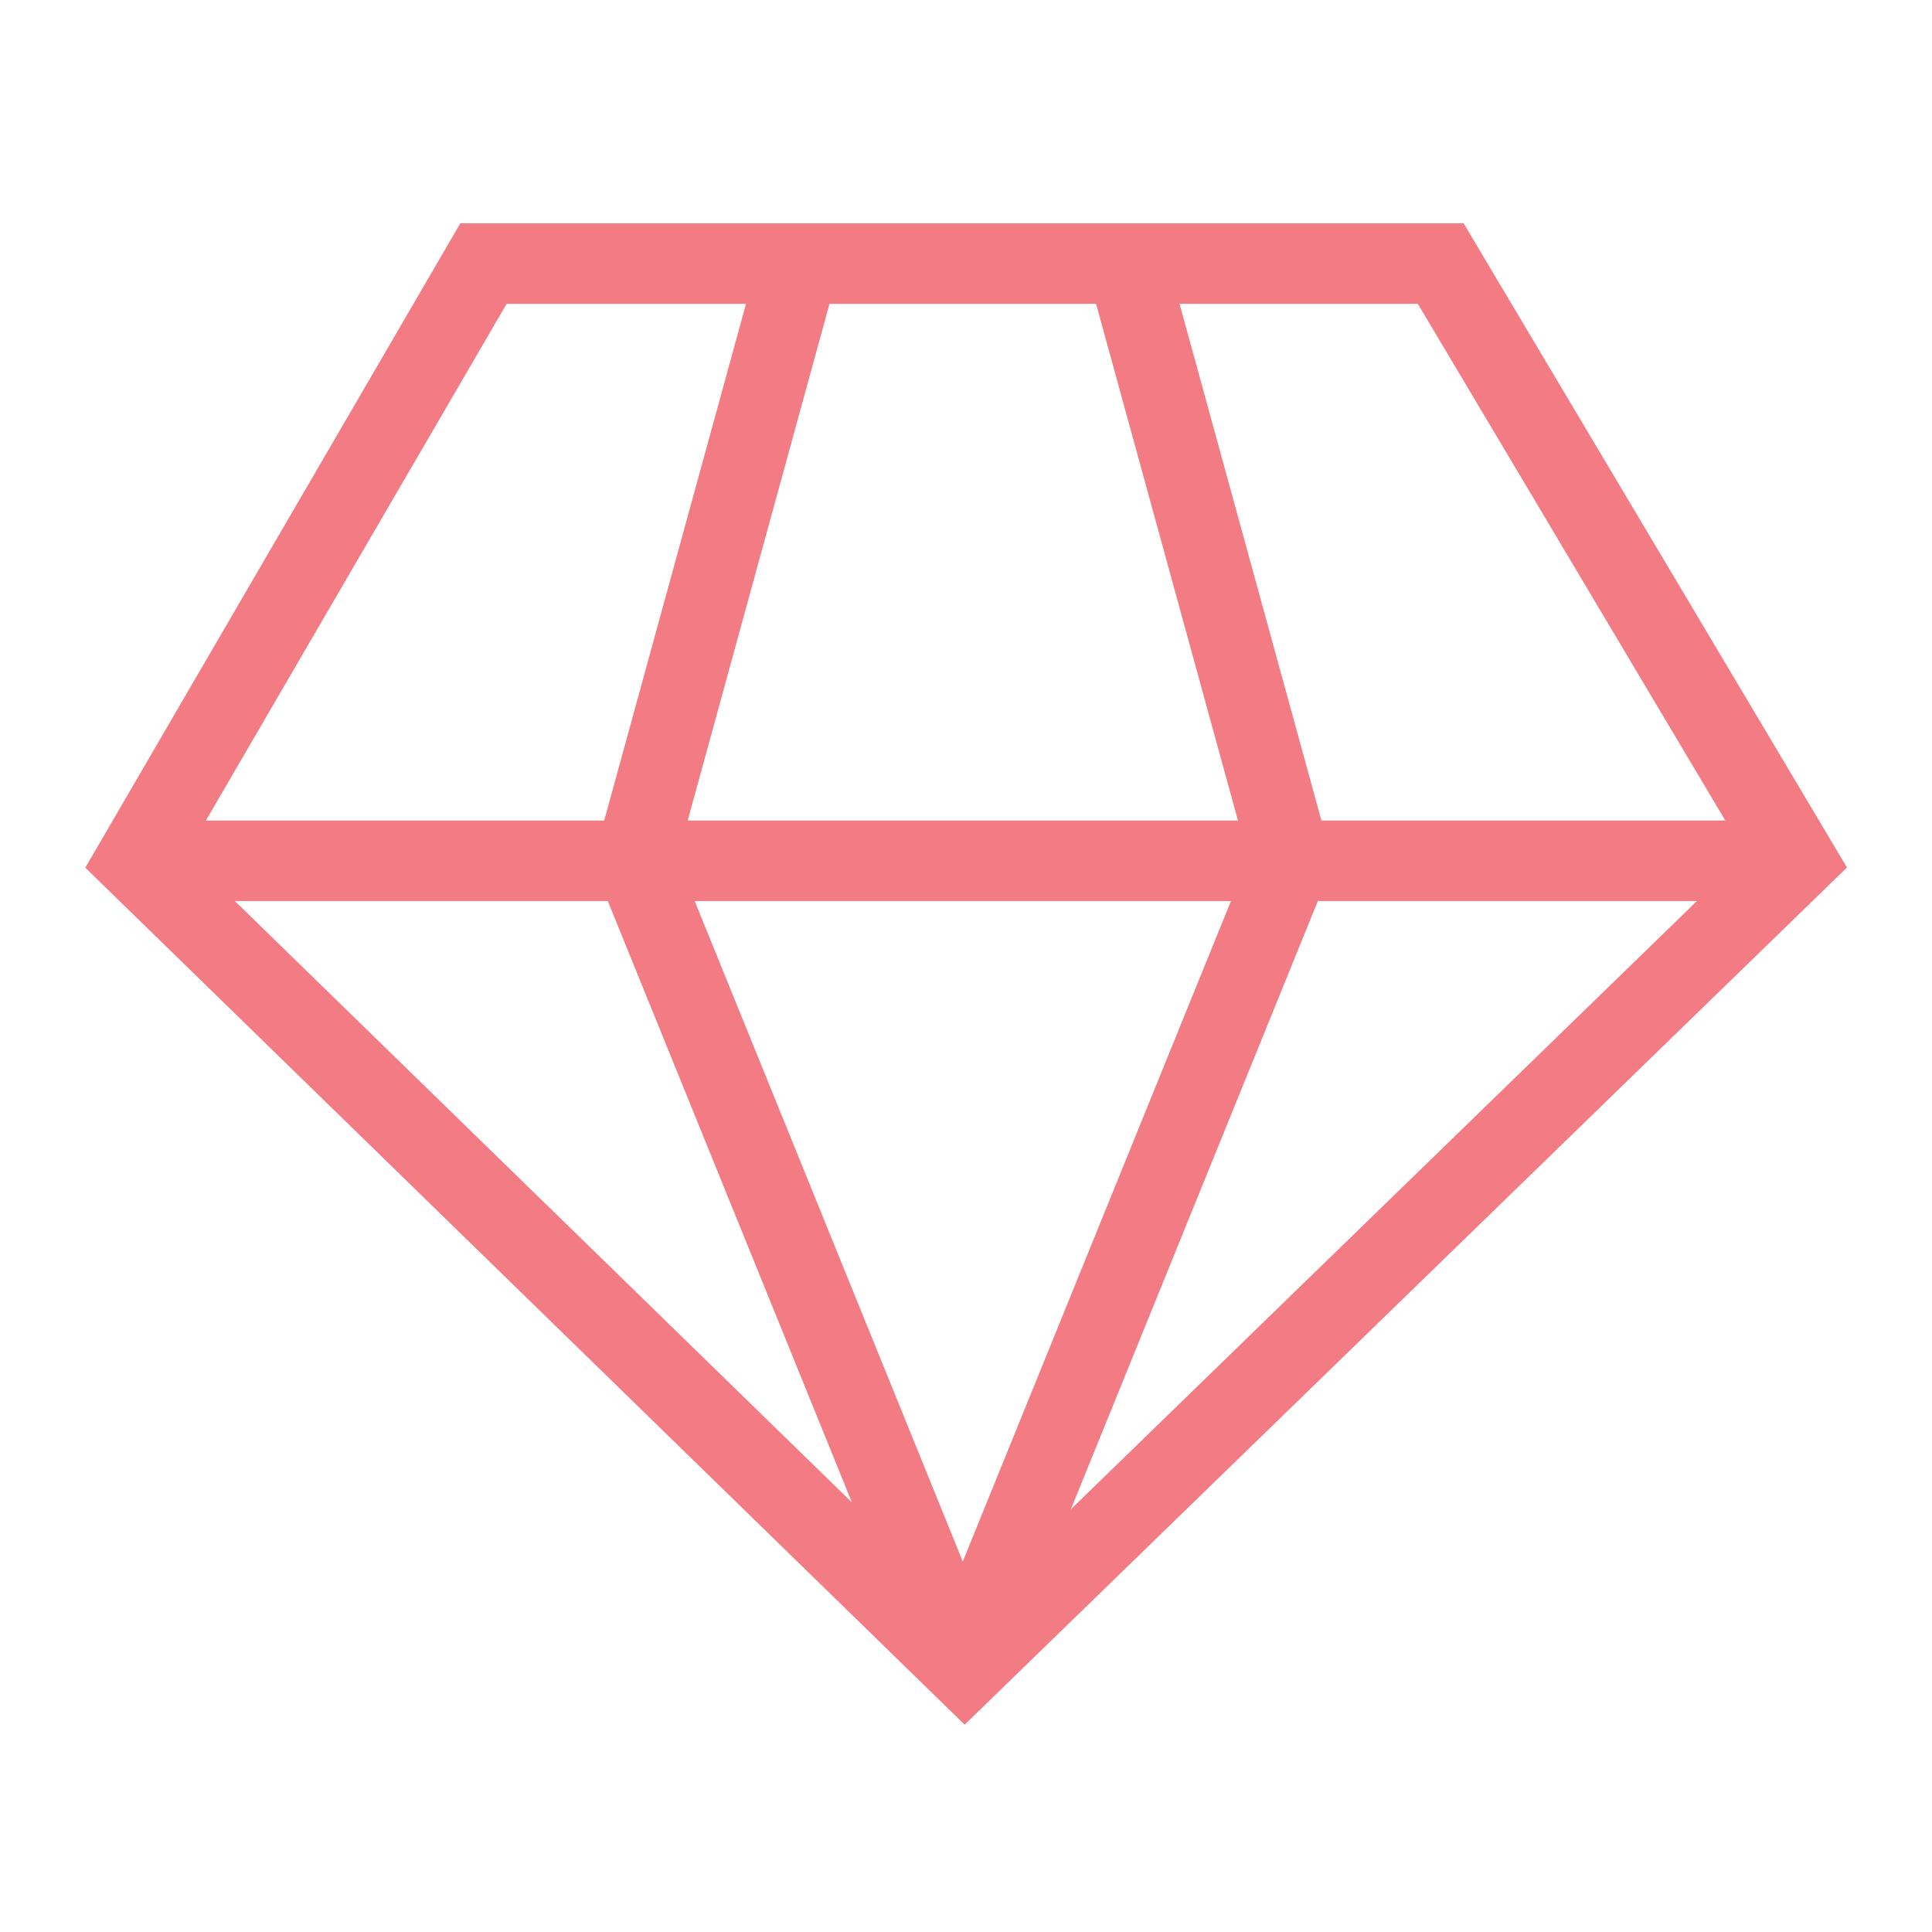
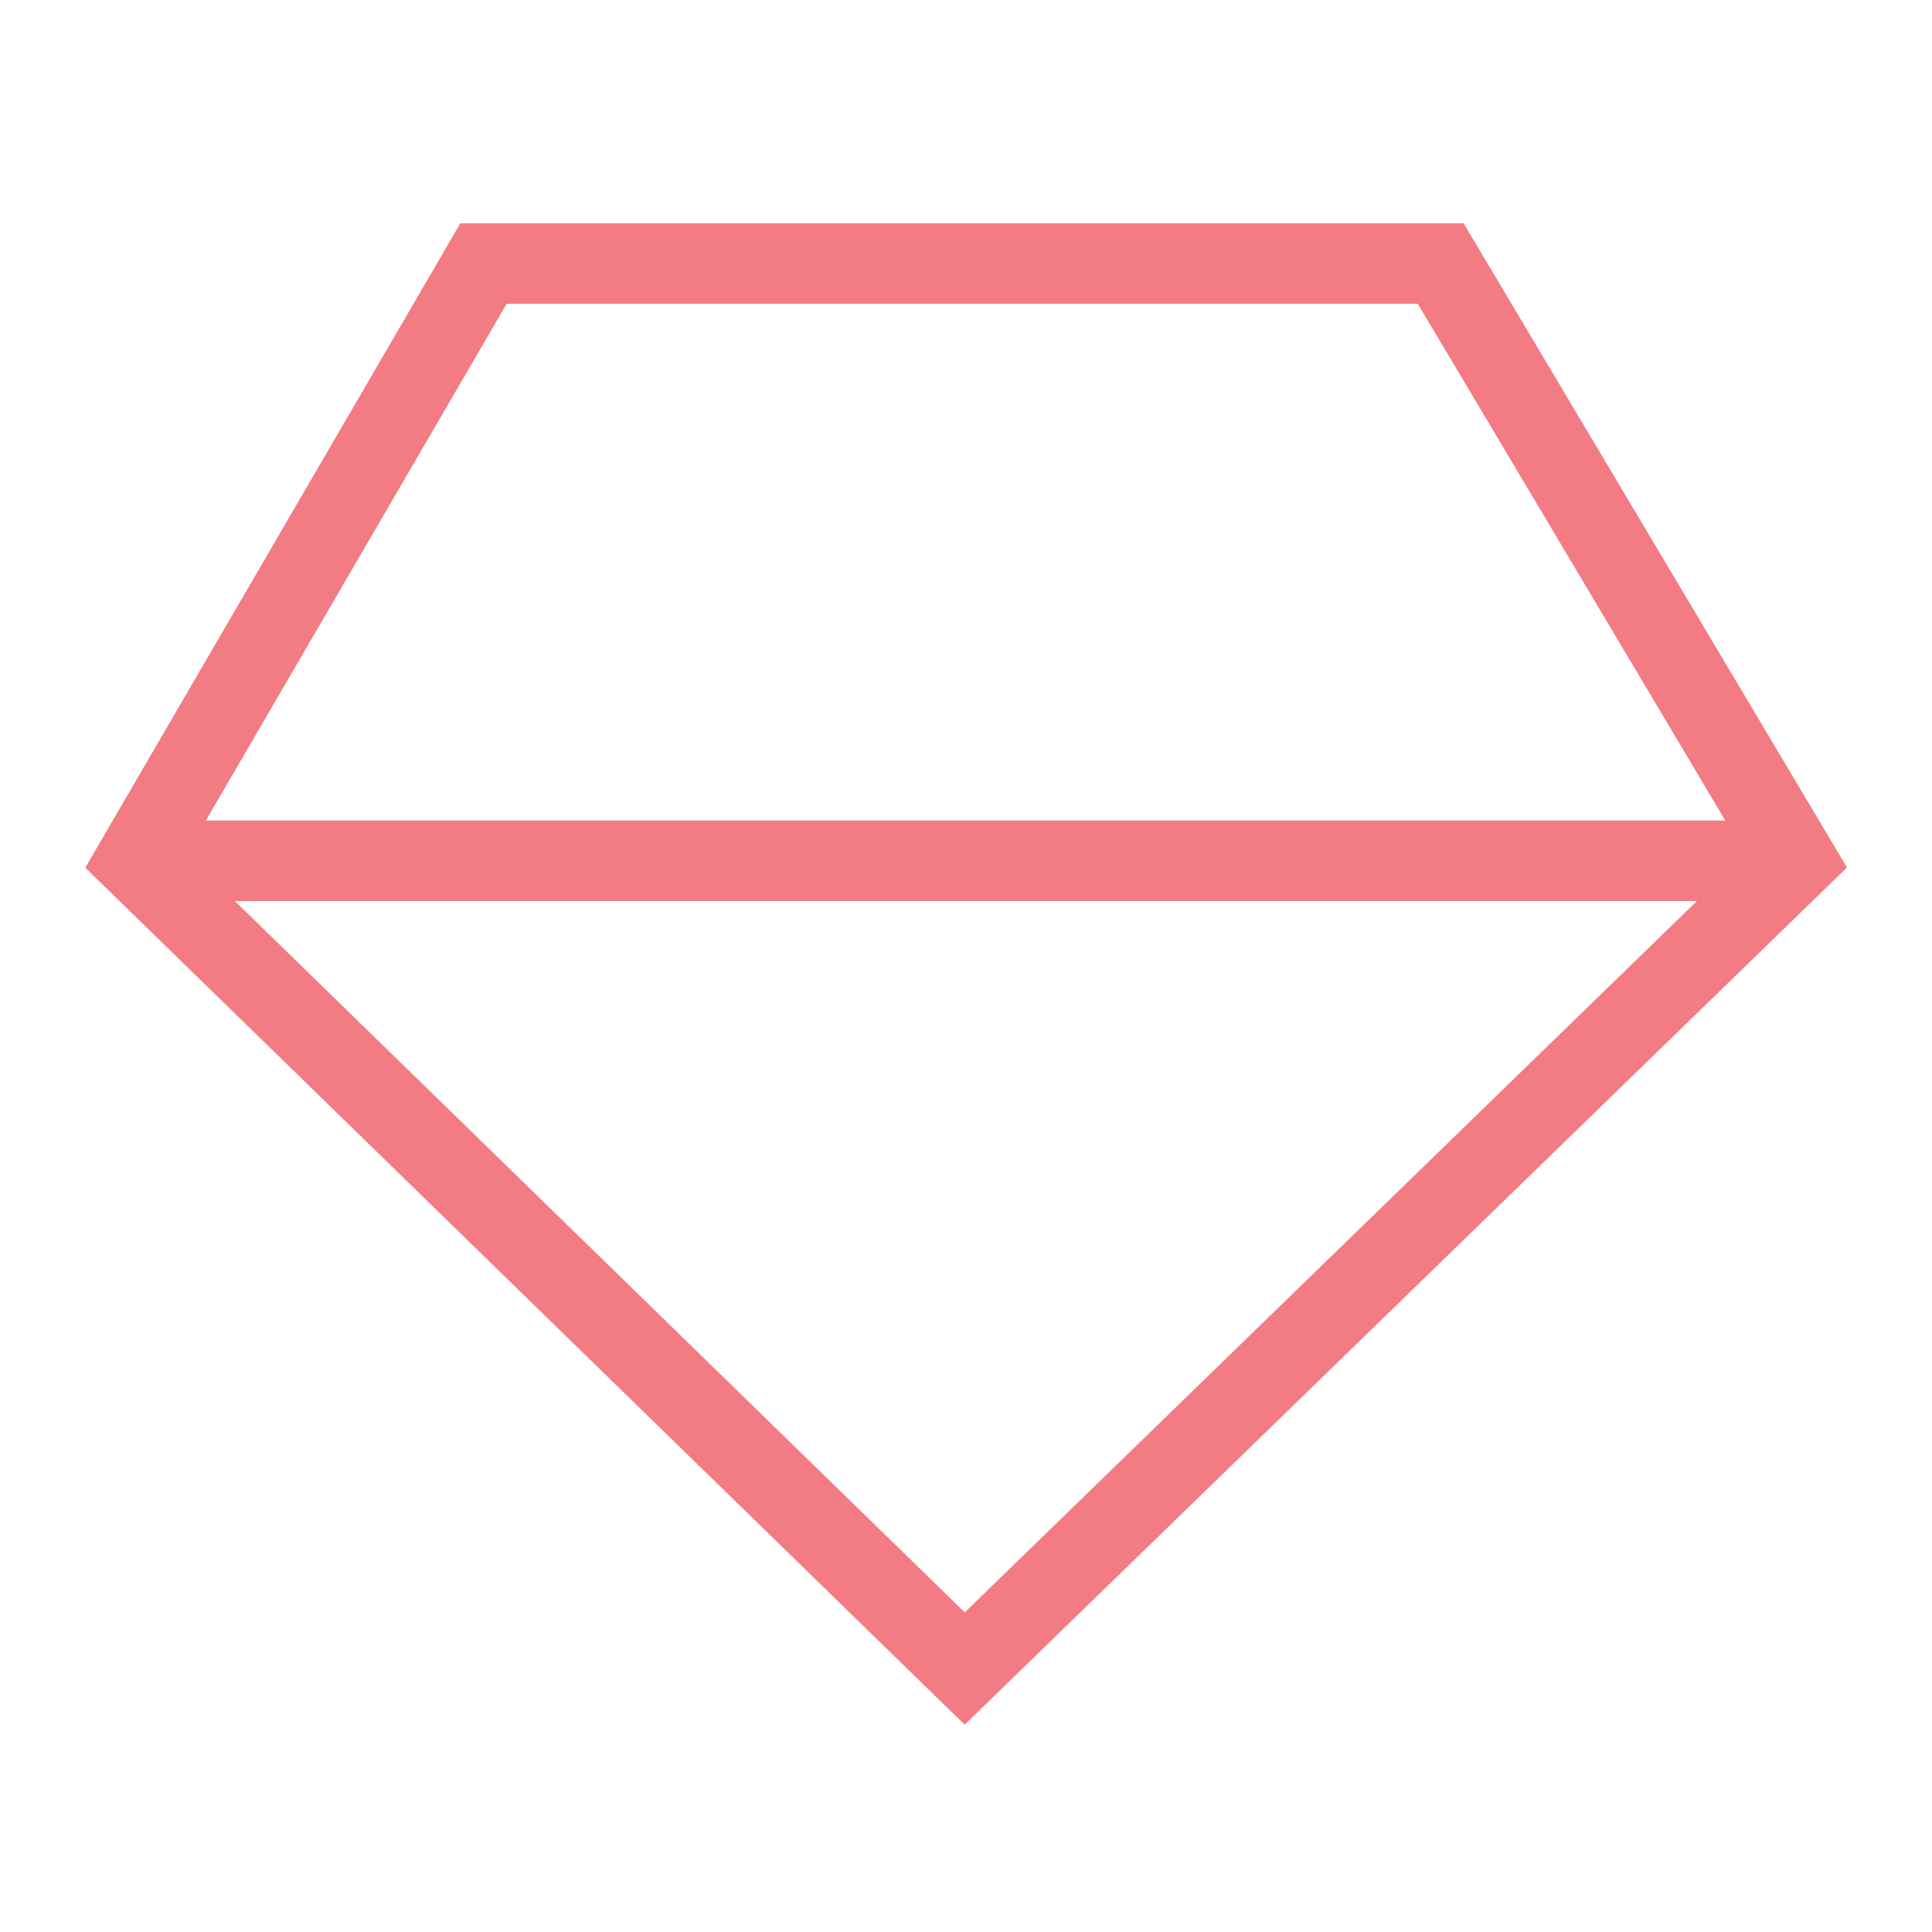
<svg xmlns="http://www.w3.org/2000/svg" width="28" height="28" viewBox="0 0 24 24" version="1.1" stroke="#f37b83" stroke-width="1">
  <title stroke="#f37b83" stroke-width="1">gem</title>
  <g id="gem" stroke="#f37b83" stroke-width="1" fill="none" fill-rule="evenodd">
    <g id="Group" transform="translate(1.688, 3.274)" stroke="#f37b83" stroke-width="1">
      <polygon id="Path-88" points="0 7.419 4.318 4.71190587e-14 16.209 4.71190587e-14 20.624 7.419 10.296 17.453" stroke="#f37b83" stroke-width="1" />
      <line x1="0" y1="7.419" x2="20.624" y2="7.419" id="Path-89" stroke="#f37b83" stroke-width="1" />
-       <polyline id="Path-90" points="10.272 17.453 6.199 7.419 8.235 9.68816211e-16" stroke="#f37b83" stroke-width="1" />
-       <polyline id="Path-90" transform="translate(12.309, 8.726) scale(-1, 1) translate(-12.309, -8.726)" points="14.346 17.453 10.272 7.419 12.309 2.93905256e-14" stroke="#f37b83" stroke-width="1" />
    </g>
  </g>
</svg>